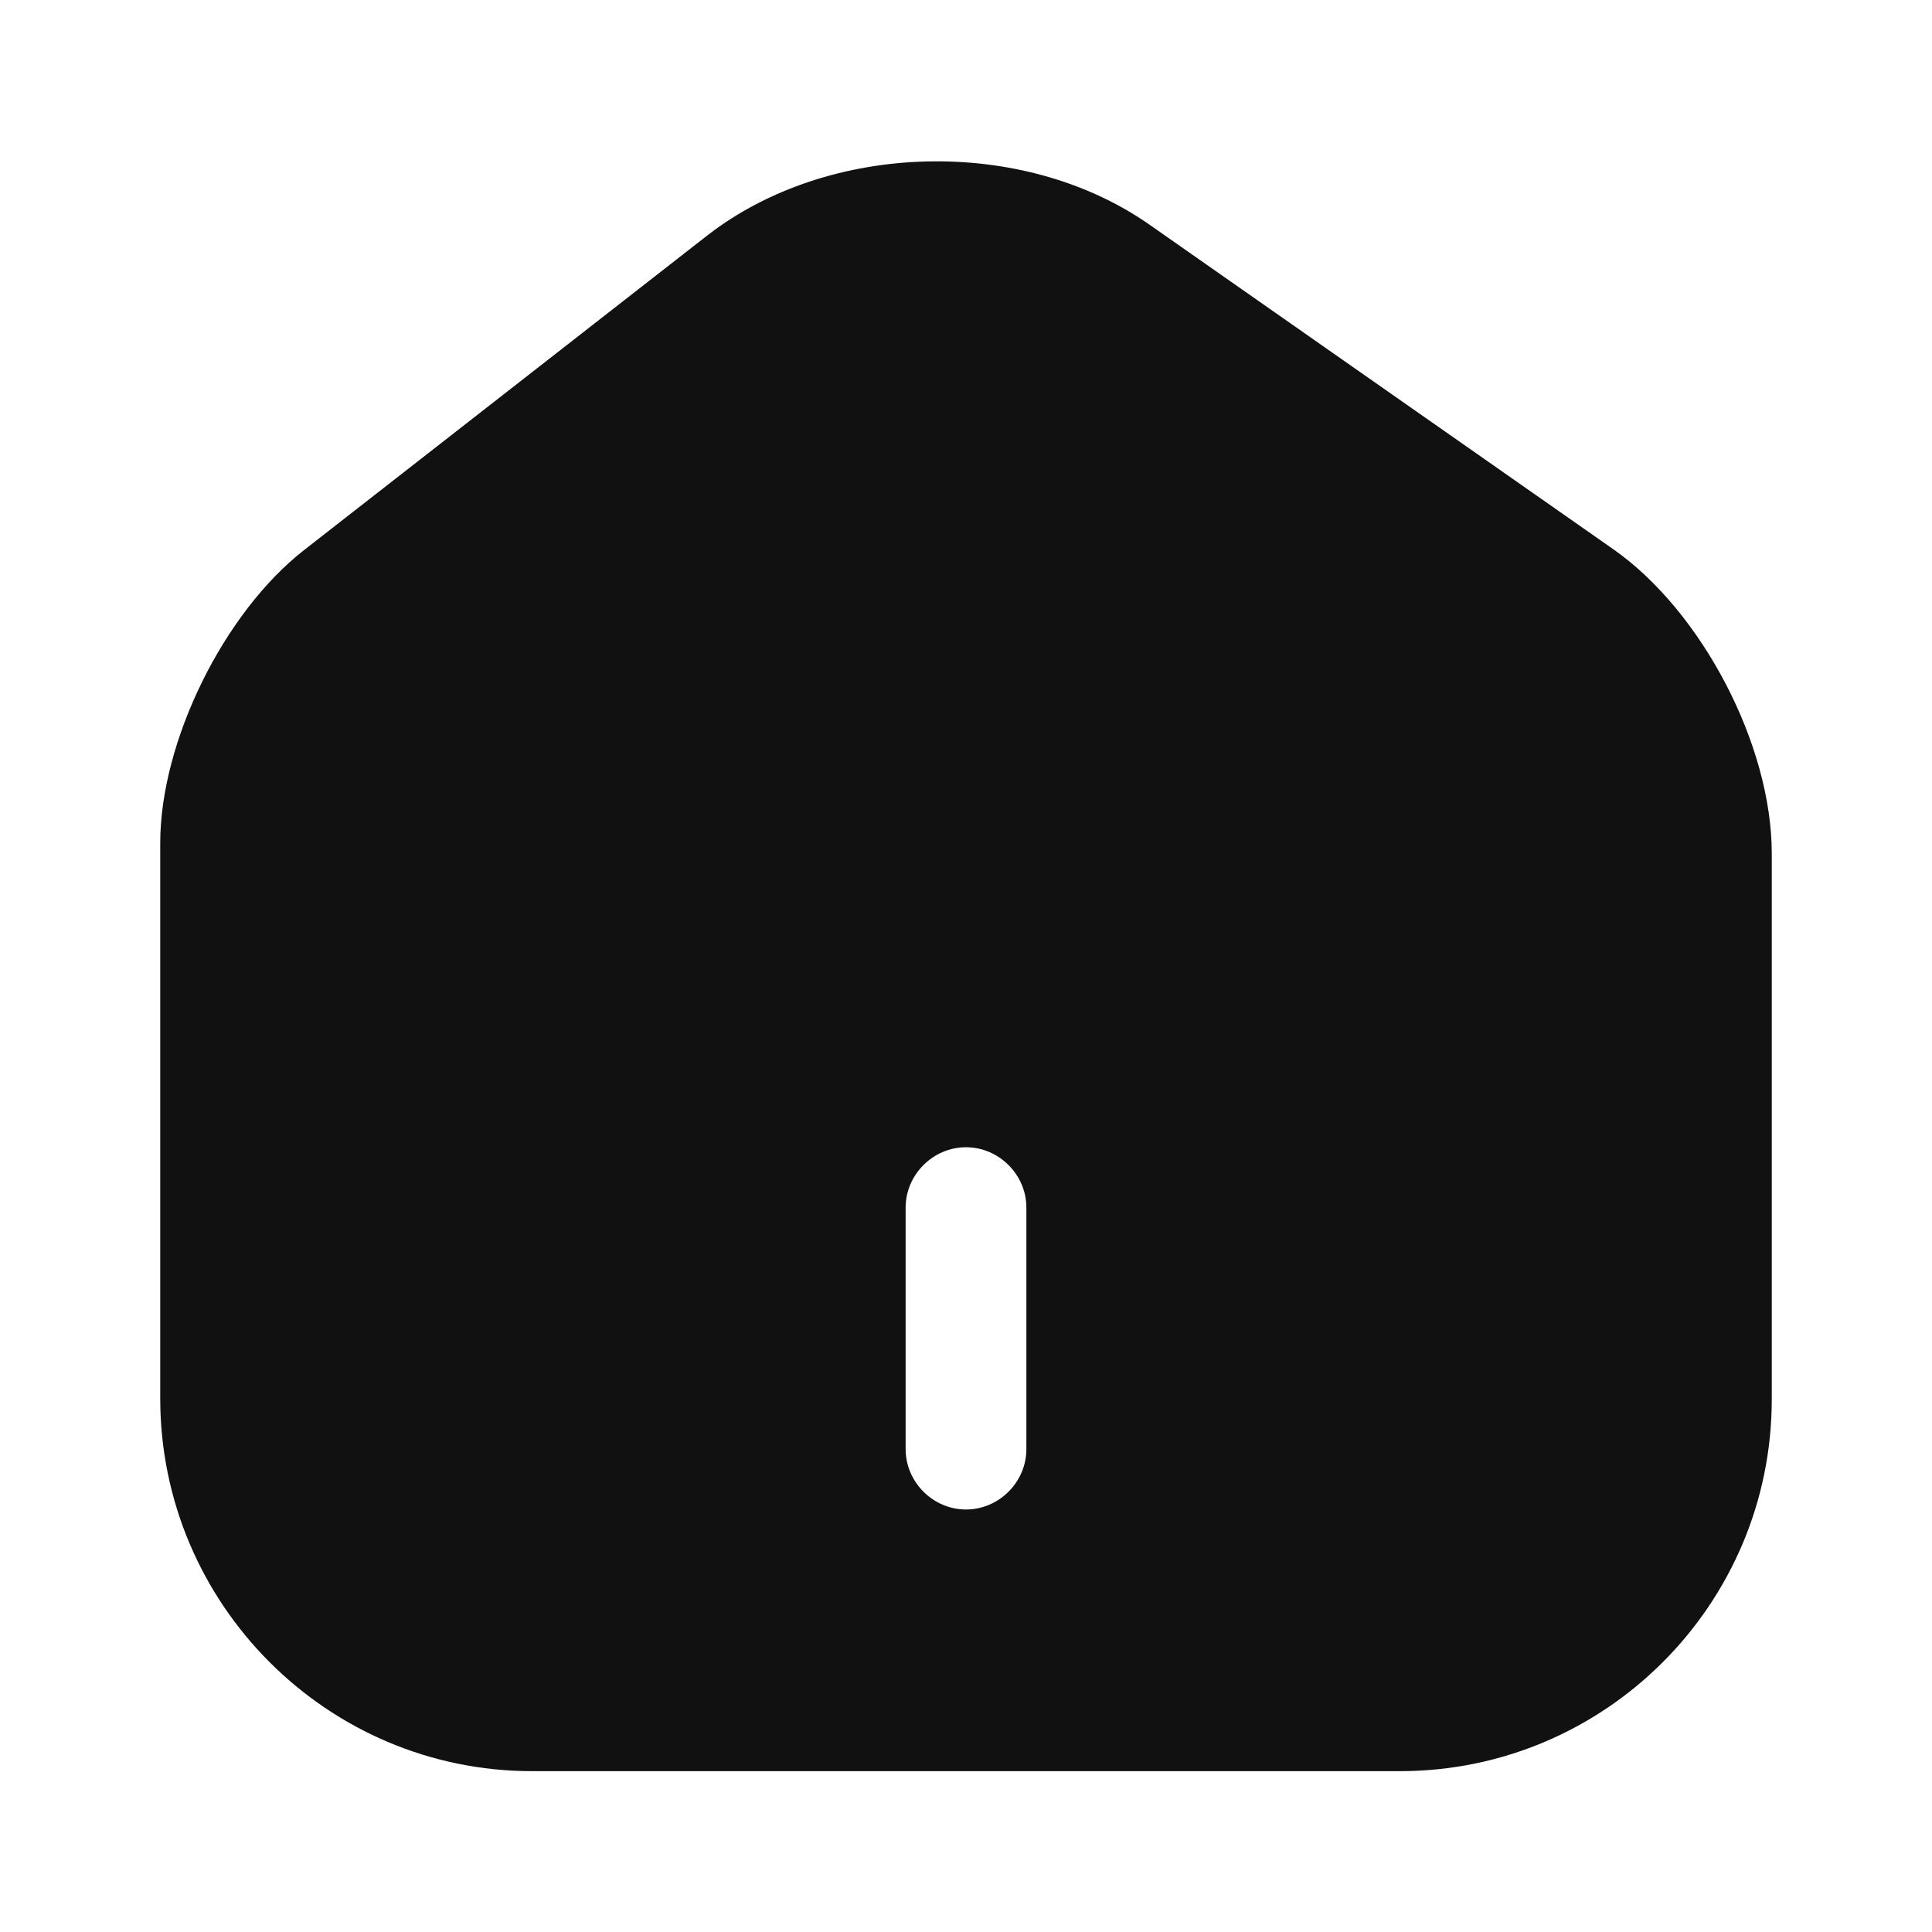
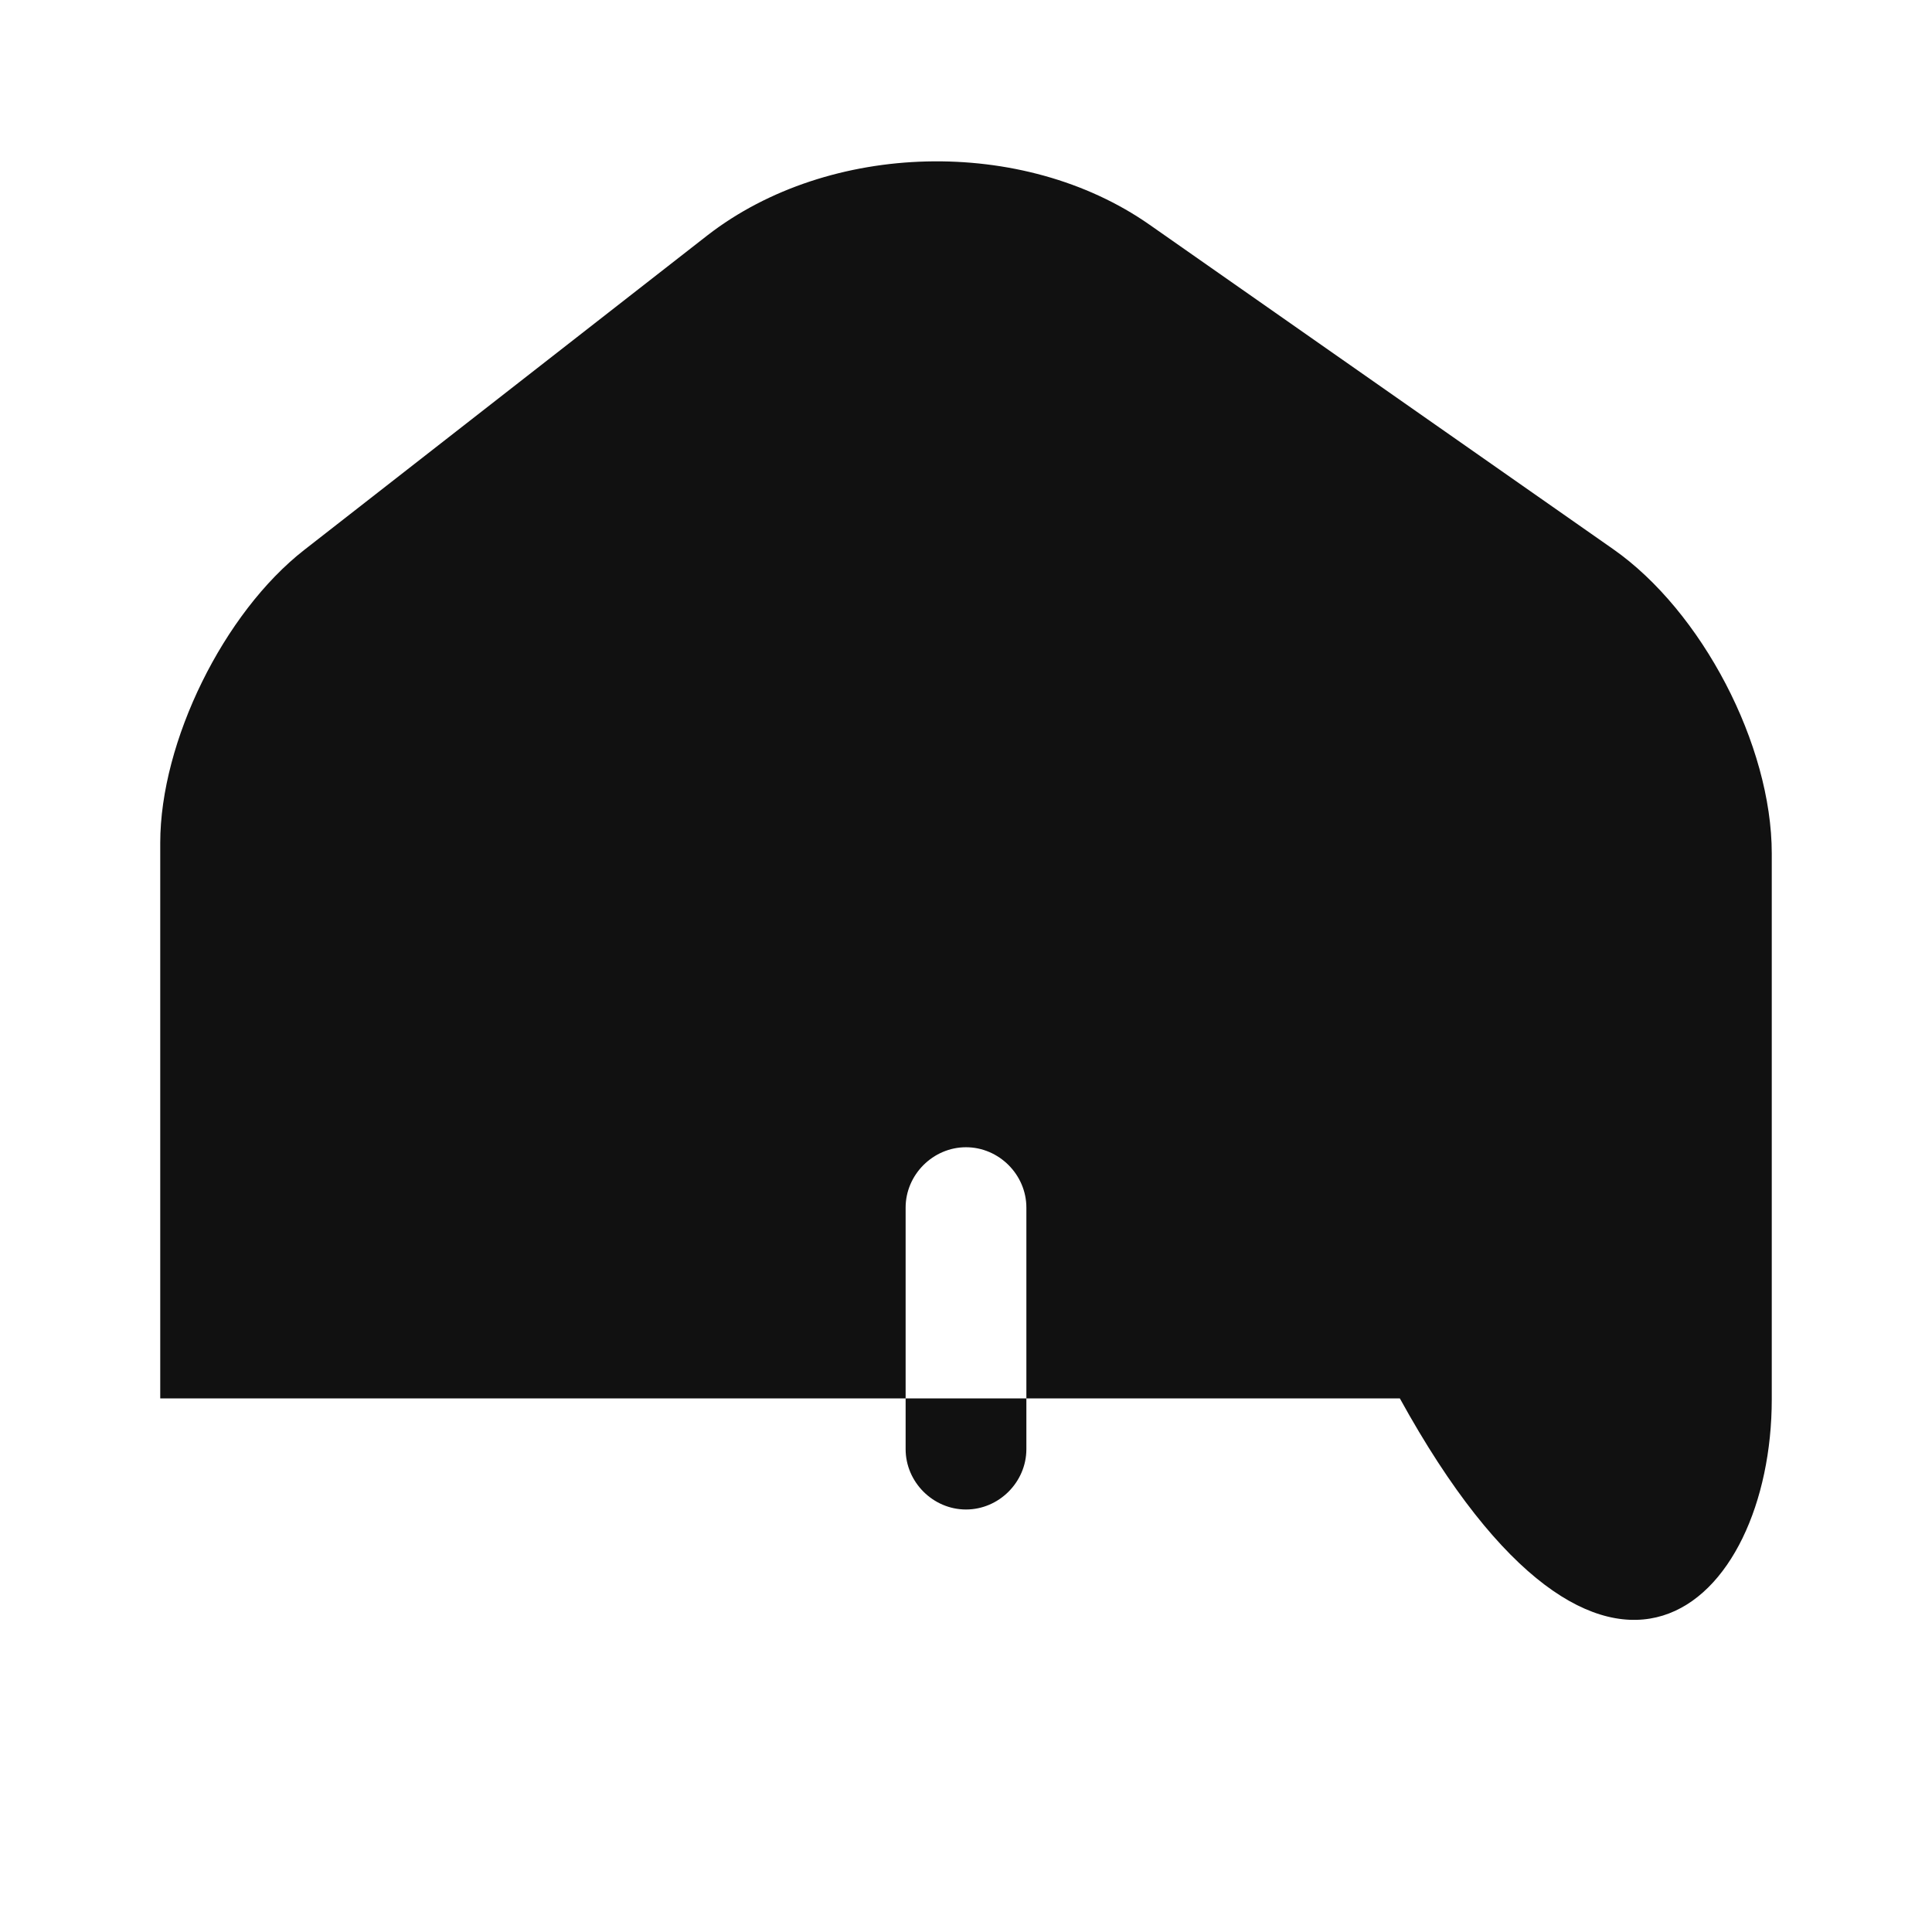
<svg xmlns="http://www.w3.org/2000/svg" width="16" height="16" viewBox="0 0 16 16" fill="none">
-   <path d="M13.36 4.548L9.52 1.861C8.473 1.128 6.867 1.168 5.86 1.948L2.52 4.554C1.853 5.074 1.327 6.141 1.327 6.981V11.581C1.327 13.281 2.707 14.668 4.407 14.668H11.593C13.293 14.668 14.673 13.288 14.673 11.588V7.068C14.673 6.168 14.093 5.061 13.36 4.548ZM8.5 12.001C8.5 12.274 8.273 12.501 8 12.501C7.727 12.501 7.5 12.274 7.5 12.001V10.001C7.5 9.728 7.727 9.501 8 9.501C8.273 9.501 8.5 9.728 8.5 10.001V12.001Z" fill="#111111" />
+   <path d="M13.36 4.548L9.52 1.861C8.473 1.128 6.867 1.168 5.86 1.948L2.52 4.554C1.853 5.074 1.327 6.141 1.327 6.981V11.581H11.593C13.293 14.668 14.673 13.288 14.673 11.588V7.068C14.673 6.168 14.093 5.061 13.36 4.548ZM8.5 12.001C8.5 12.274 8.273 12.501 8 12.501C7.727 12.501 7.5 12.274 7.5 12.001V10.001C7.5 9.728 7.727 9.501 8 9.501C8.273 9.501 8.5 9.728 8.5 10.001V12.001Z" fill="#111111" />
</svg>